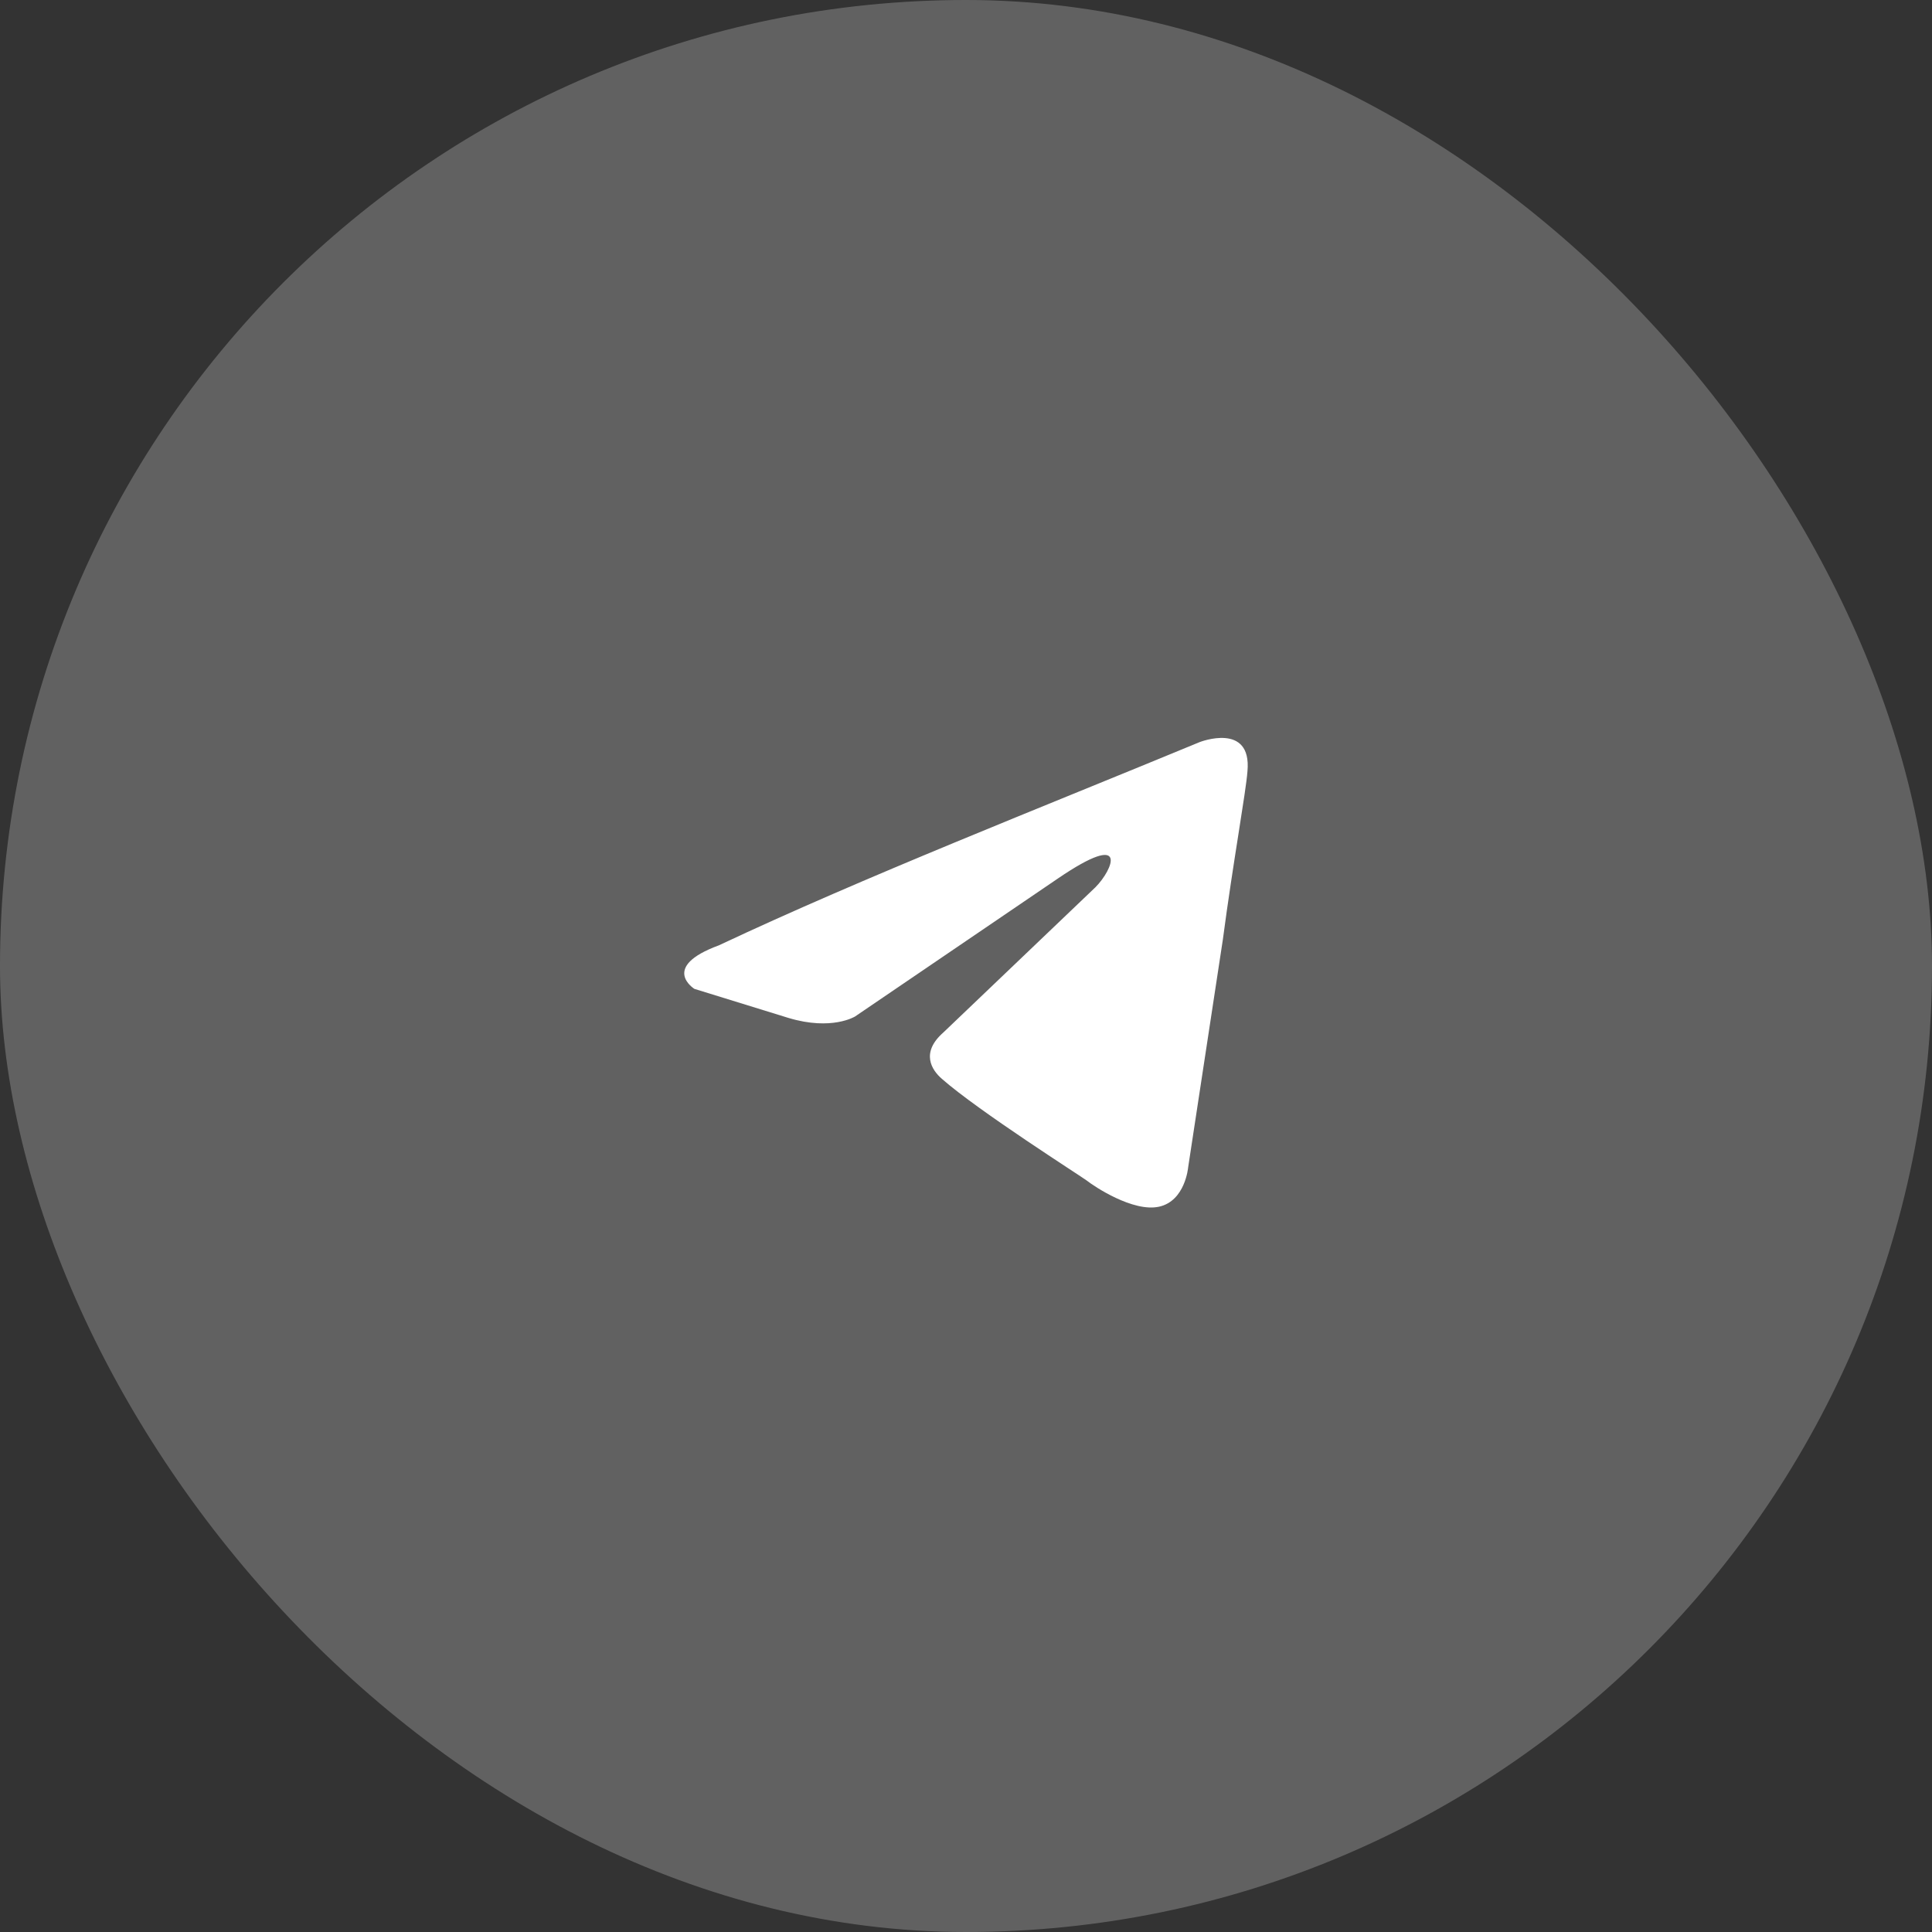
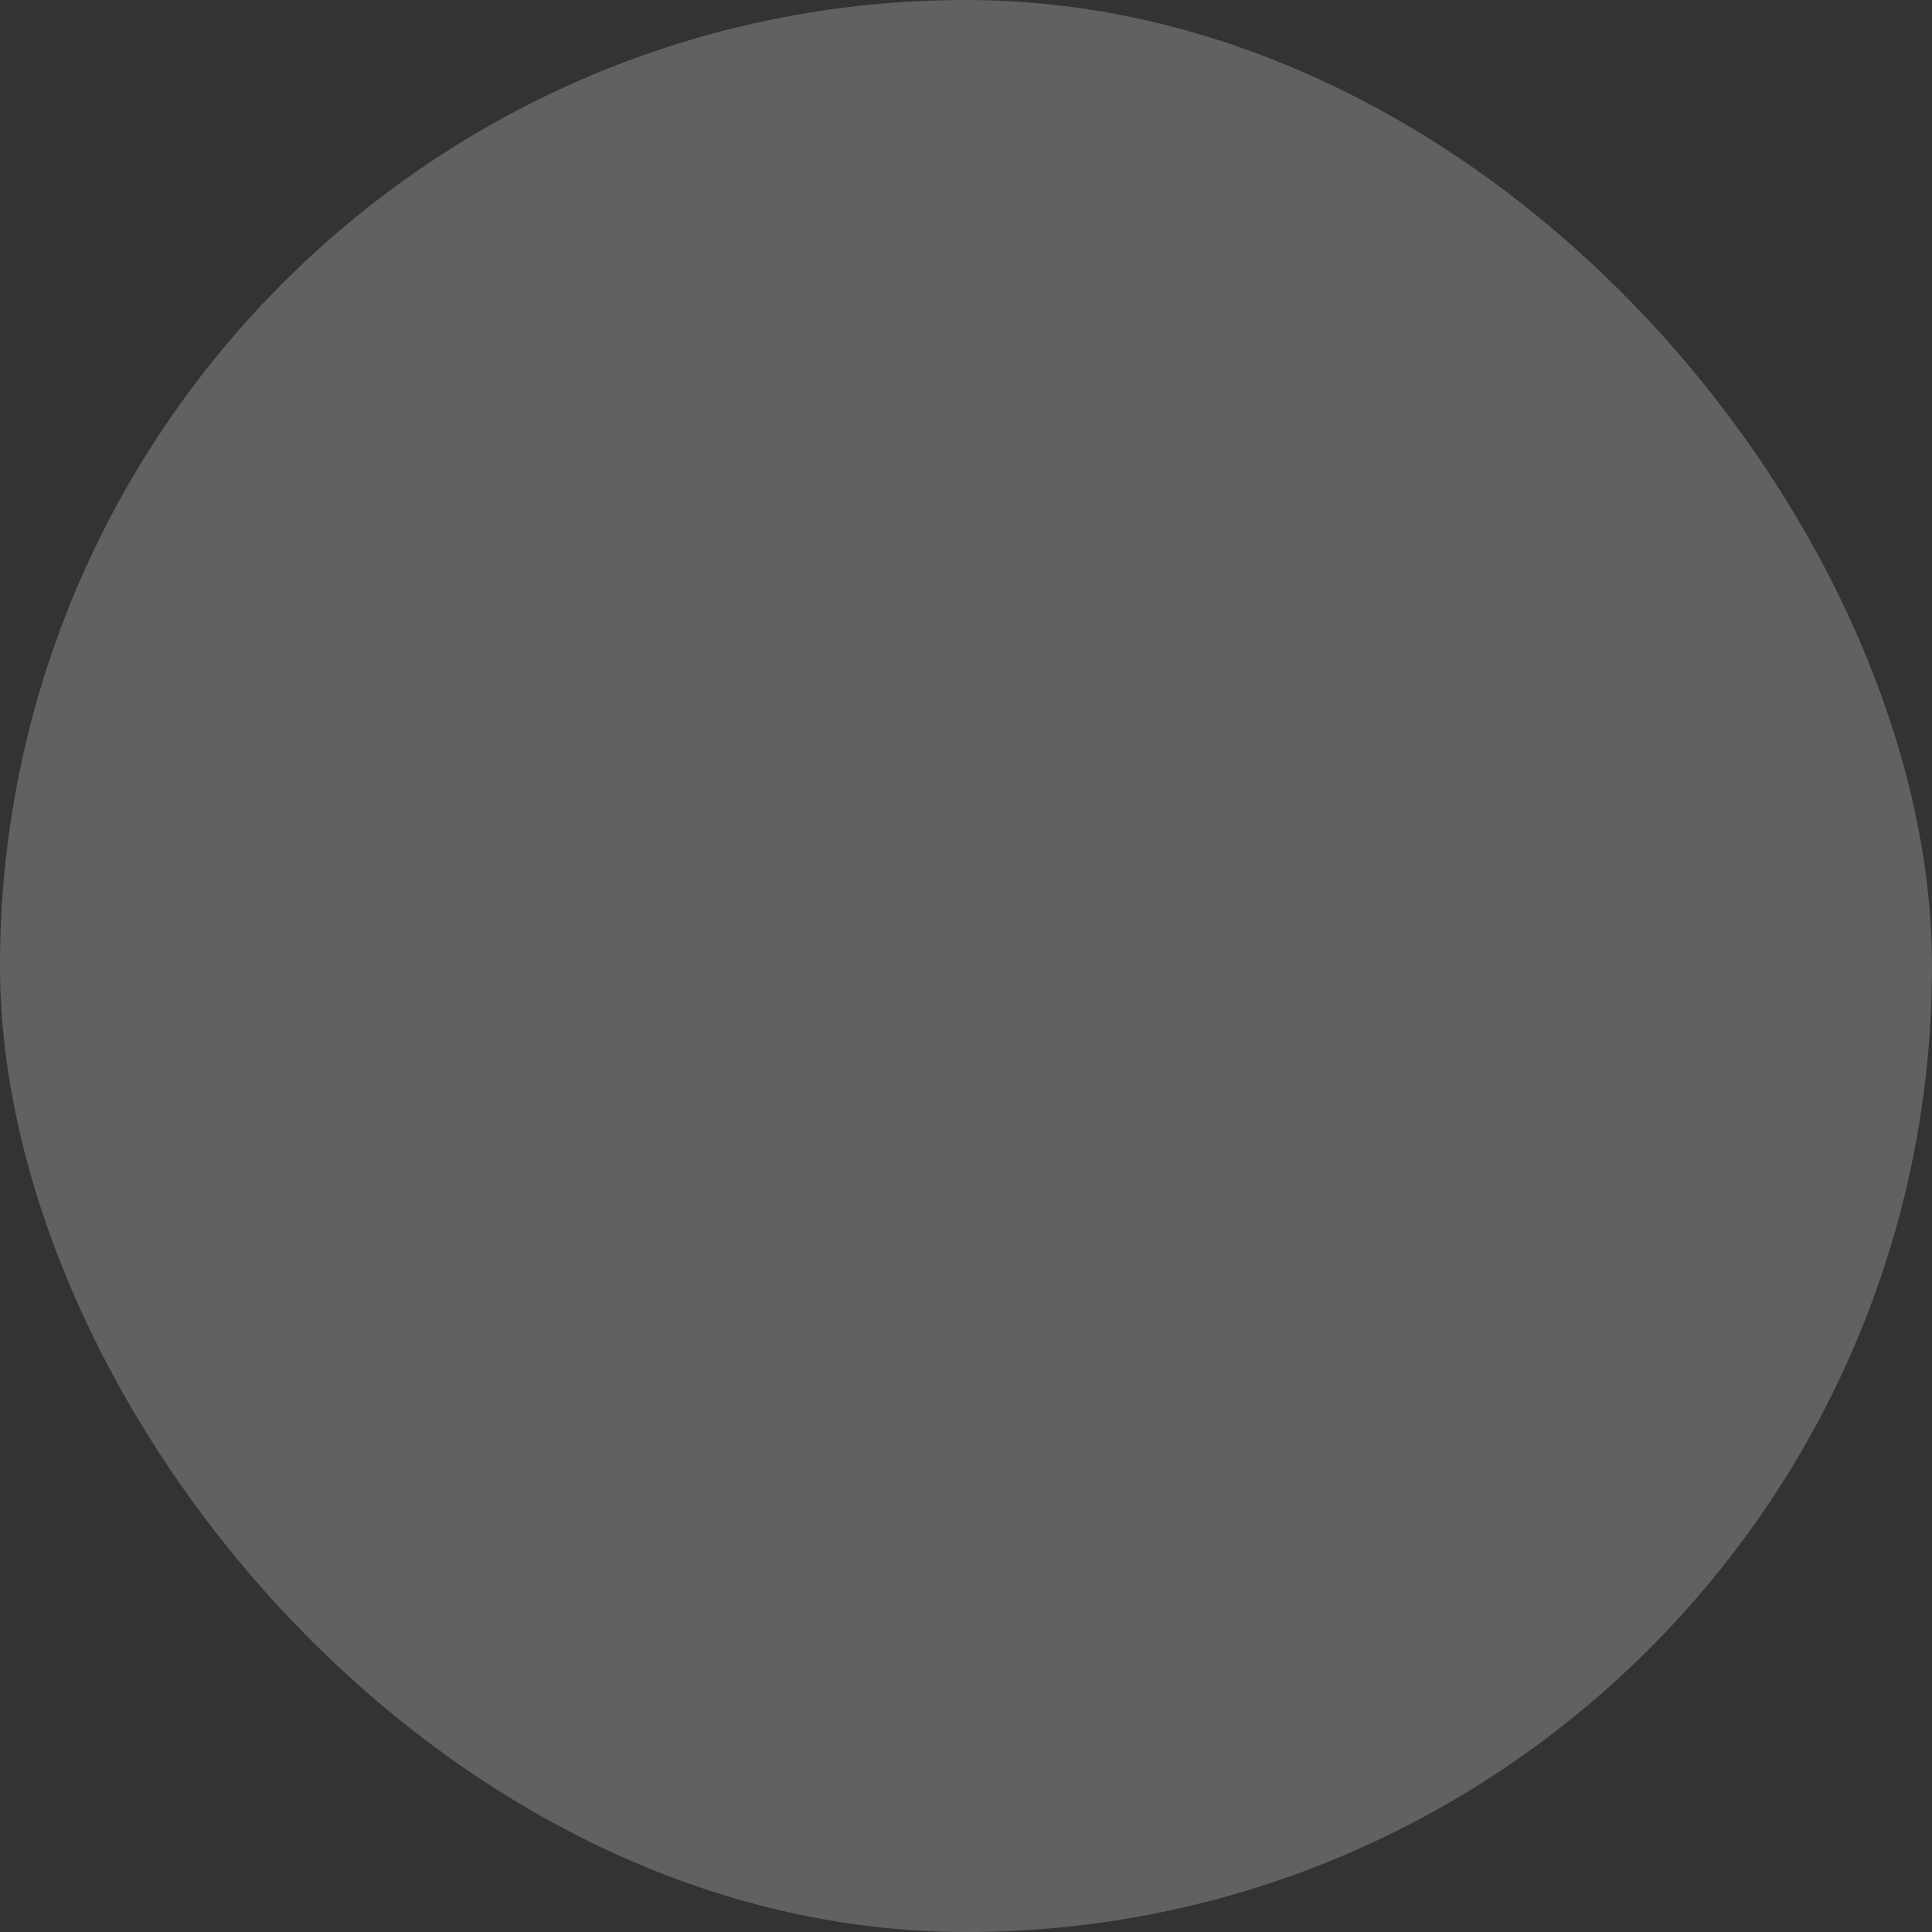
<svg xmlns="http://www.w3.org/2000/svg" width="42" height="42" viewBox="0 0 42 42" fill="none">
  <rect x="0" y="0" width="42" height="42" fill="#333333" stroke="none" />
  <rect width="42" height="42" rx="21" fill="white" fill-opacity="0.23" />
-   <path d="M26.081 16.132C26.081 16.132 27.214 15.69 27.119 16.763C27.088 17.205 26.805 18.751 26.584 20.424L25.829 25.38C25.829 25.38 25.766 26.105 25.199 26.232C24.633 26.358 23.783 25.79 23.625 25.664C23.499 25.569 21.265 24.149 20.477 23.454C20.257 23.265 20.005 22.886 20.509 22.444L23.814 19.288C24.192 18.909 24.57 18.026 22.996 19.099L18.589 22.097C18.589 22.097 18.085 22.413 17.141 22.129L15.095 21.497C15.095 21.497 14.339 21.024 15.63 20.55C18.778 19.067 22.649 17.552 26.081 16.132Z" fill="white" />
</svg>